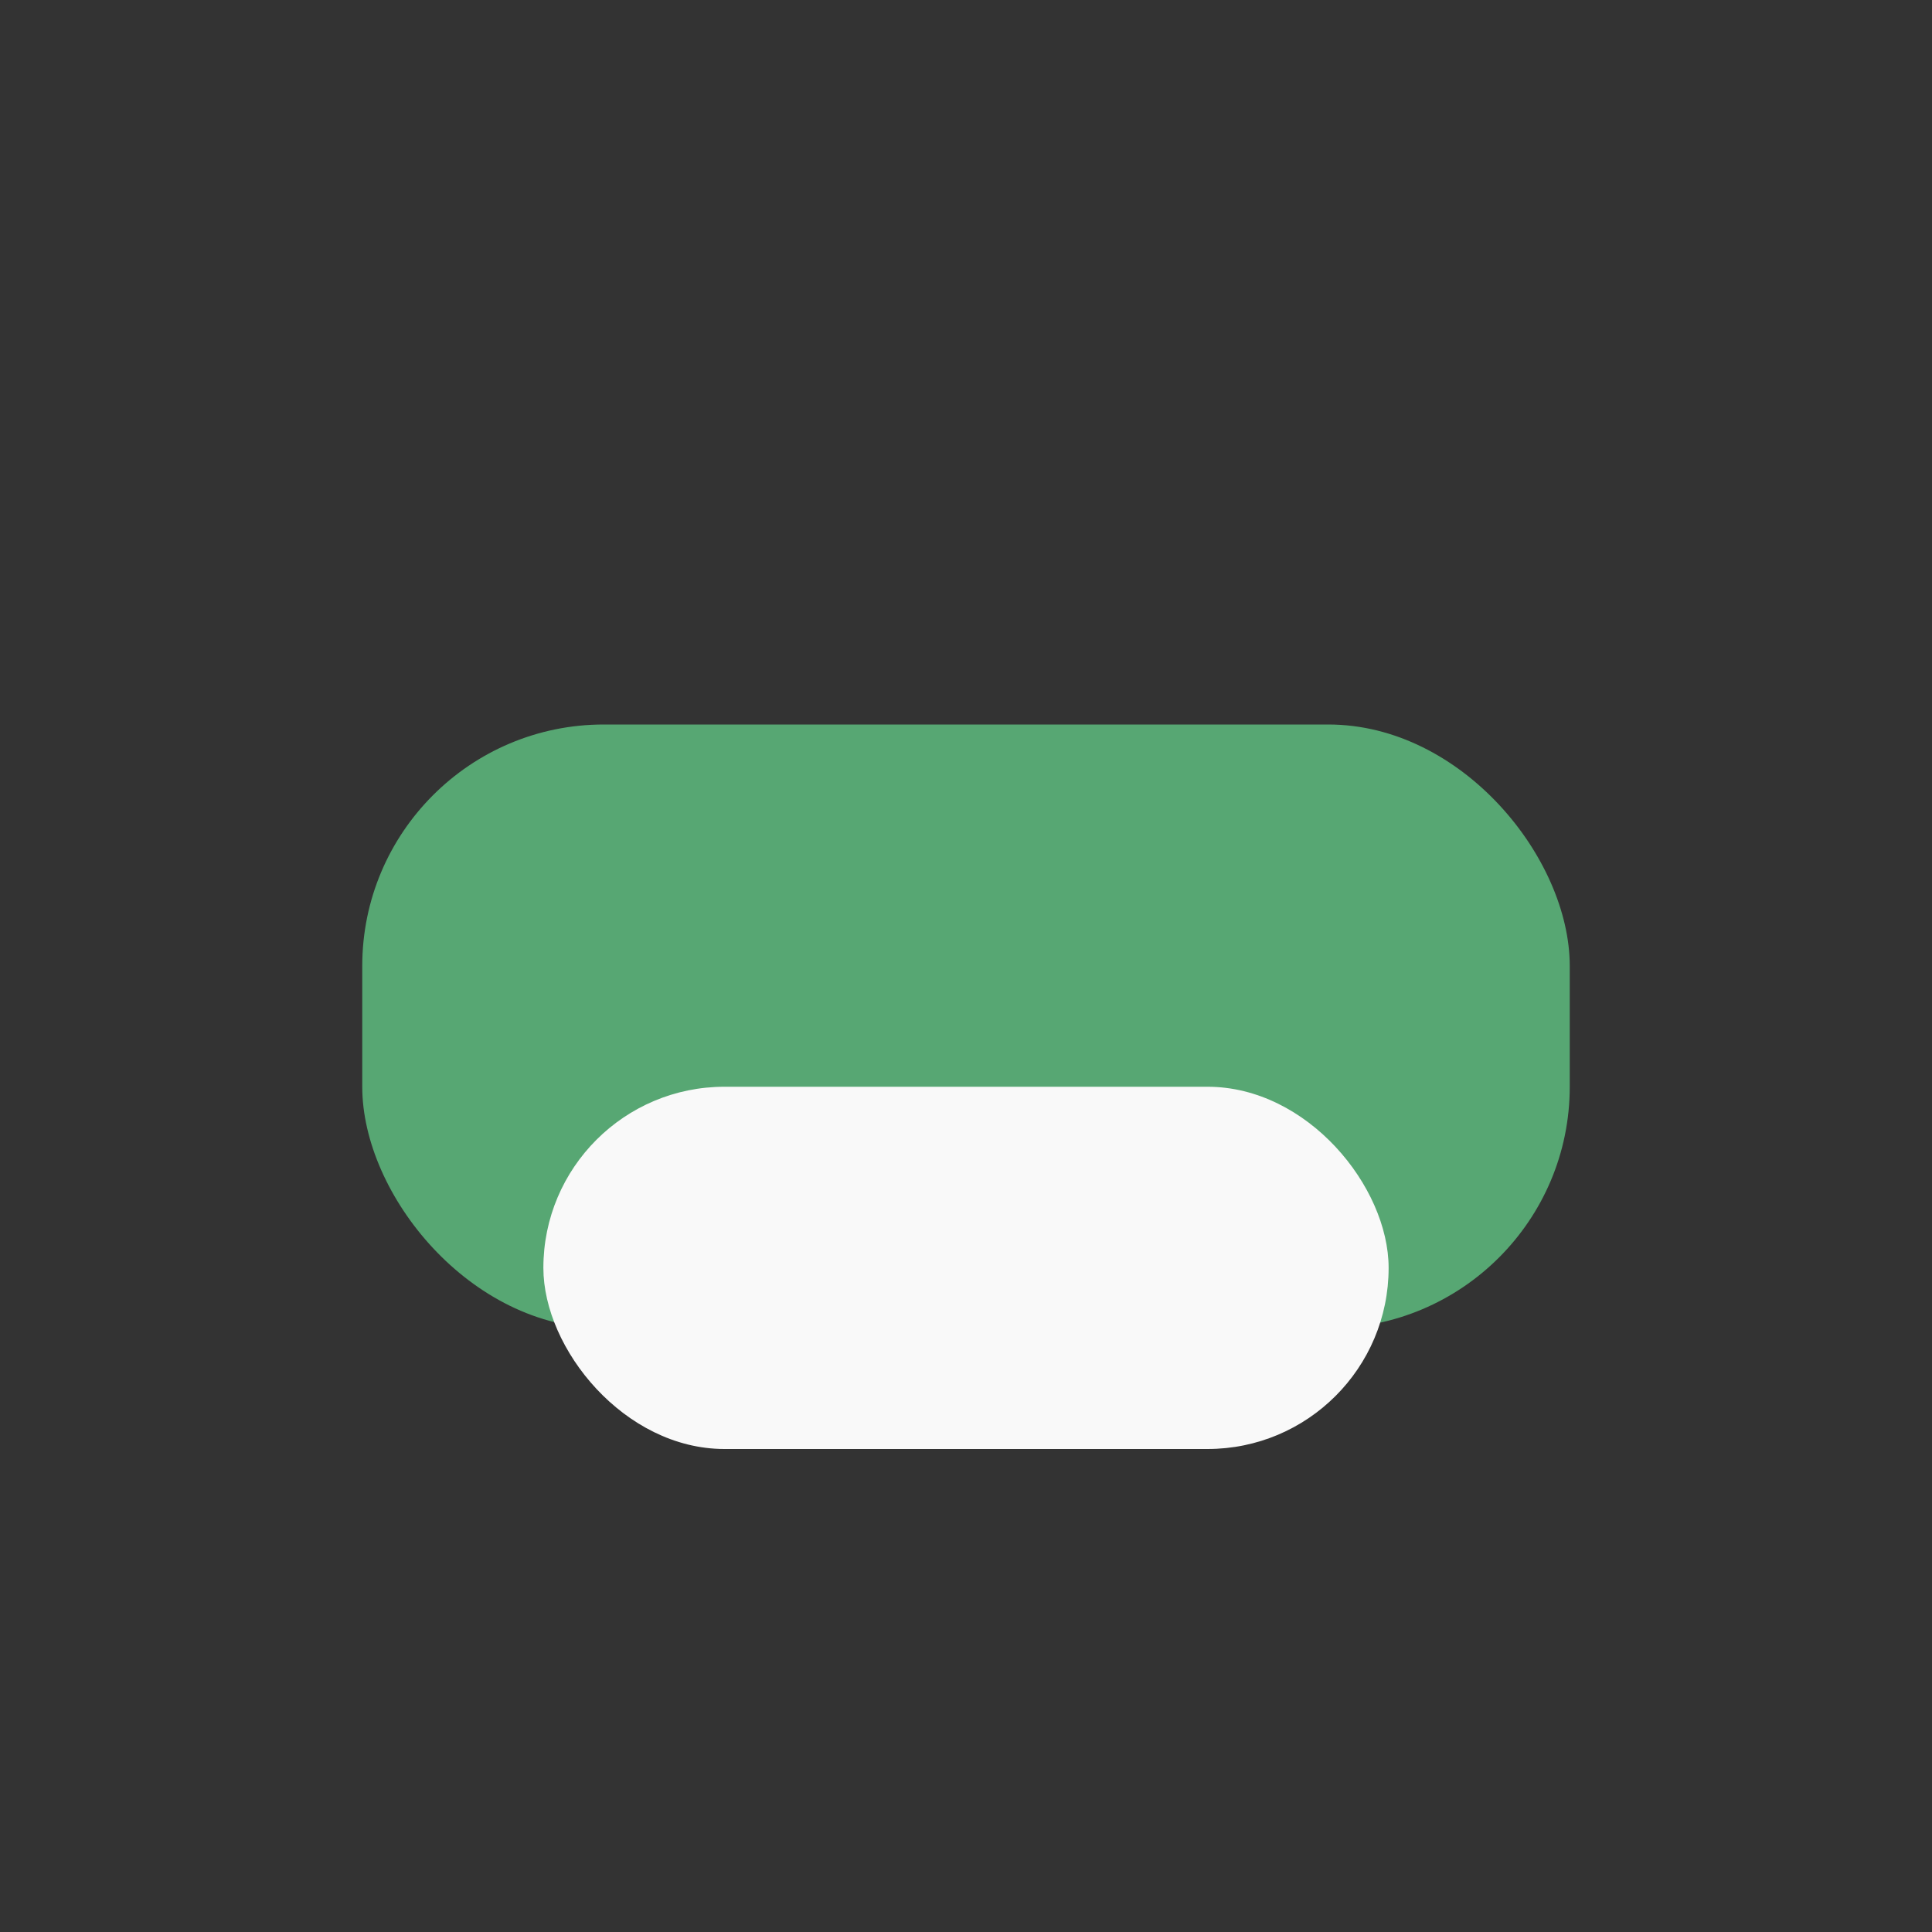
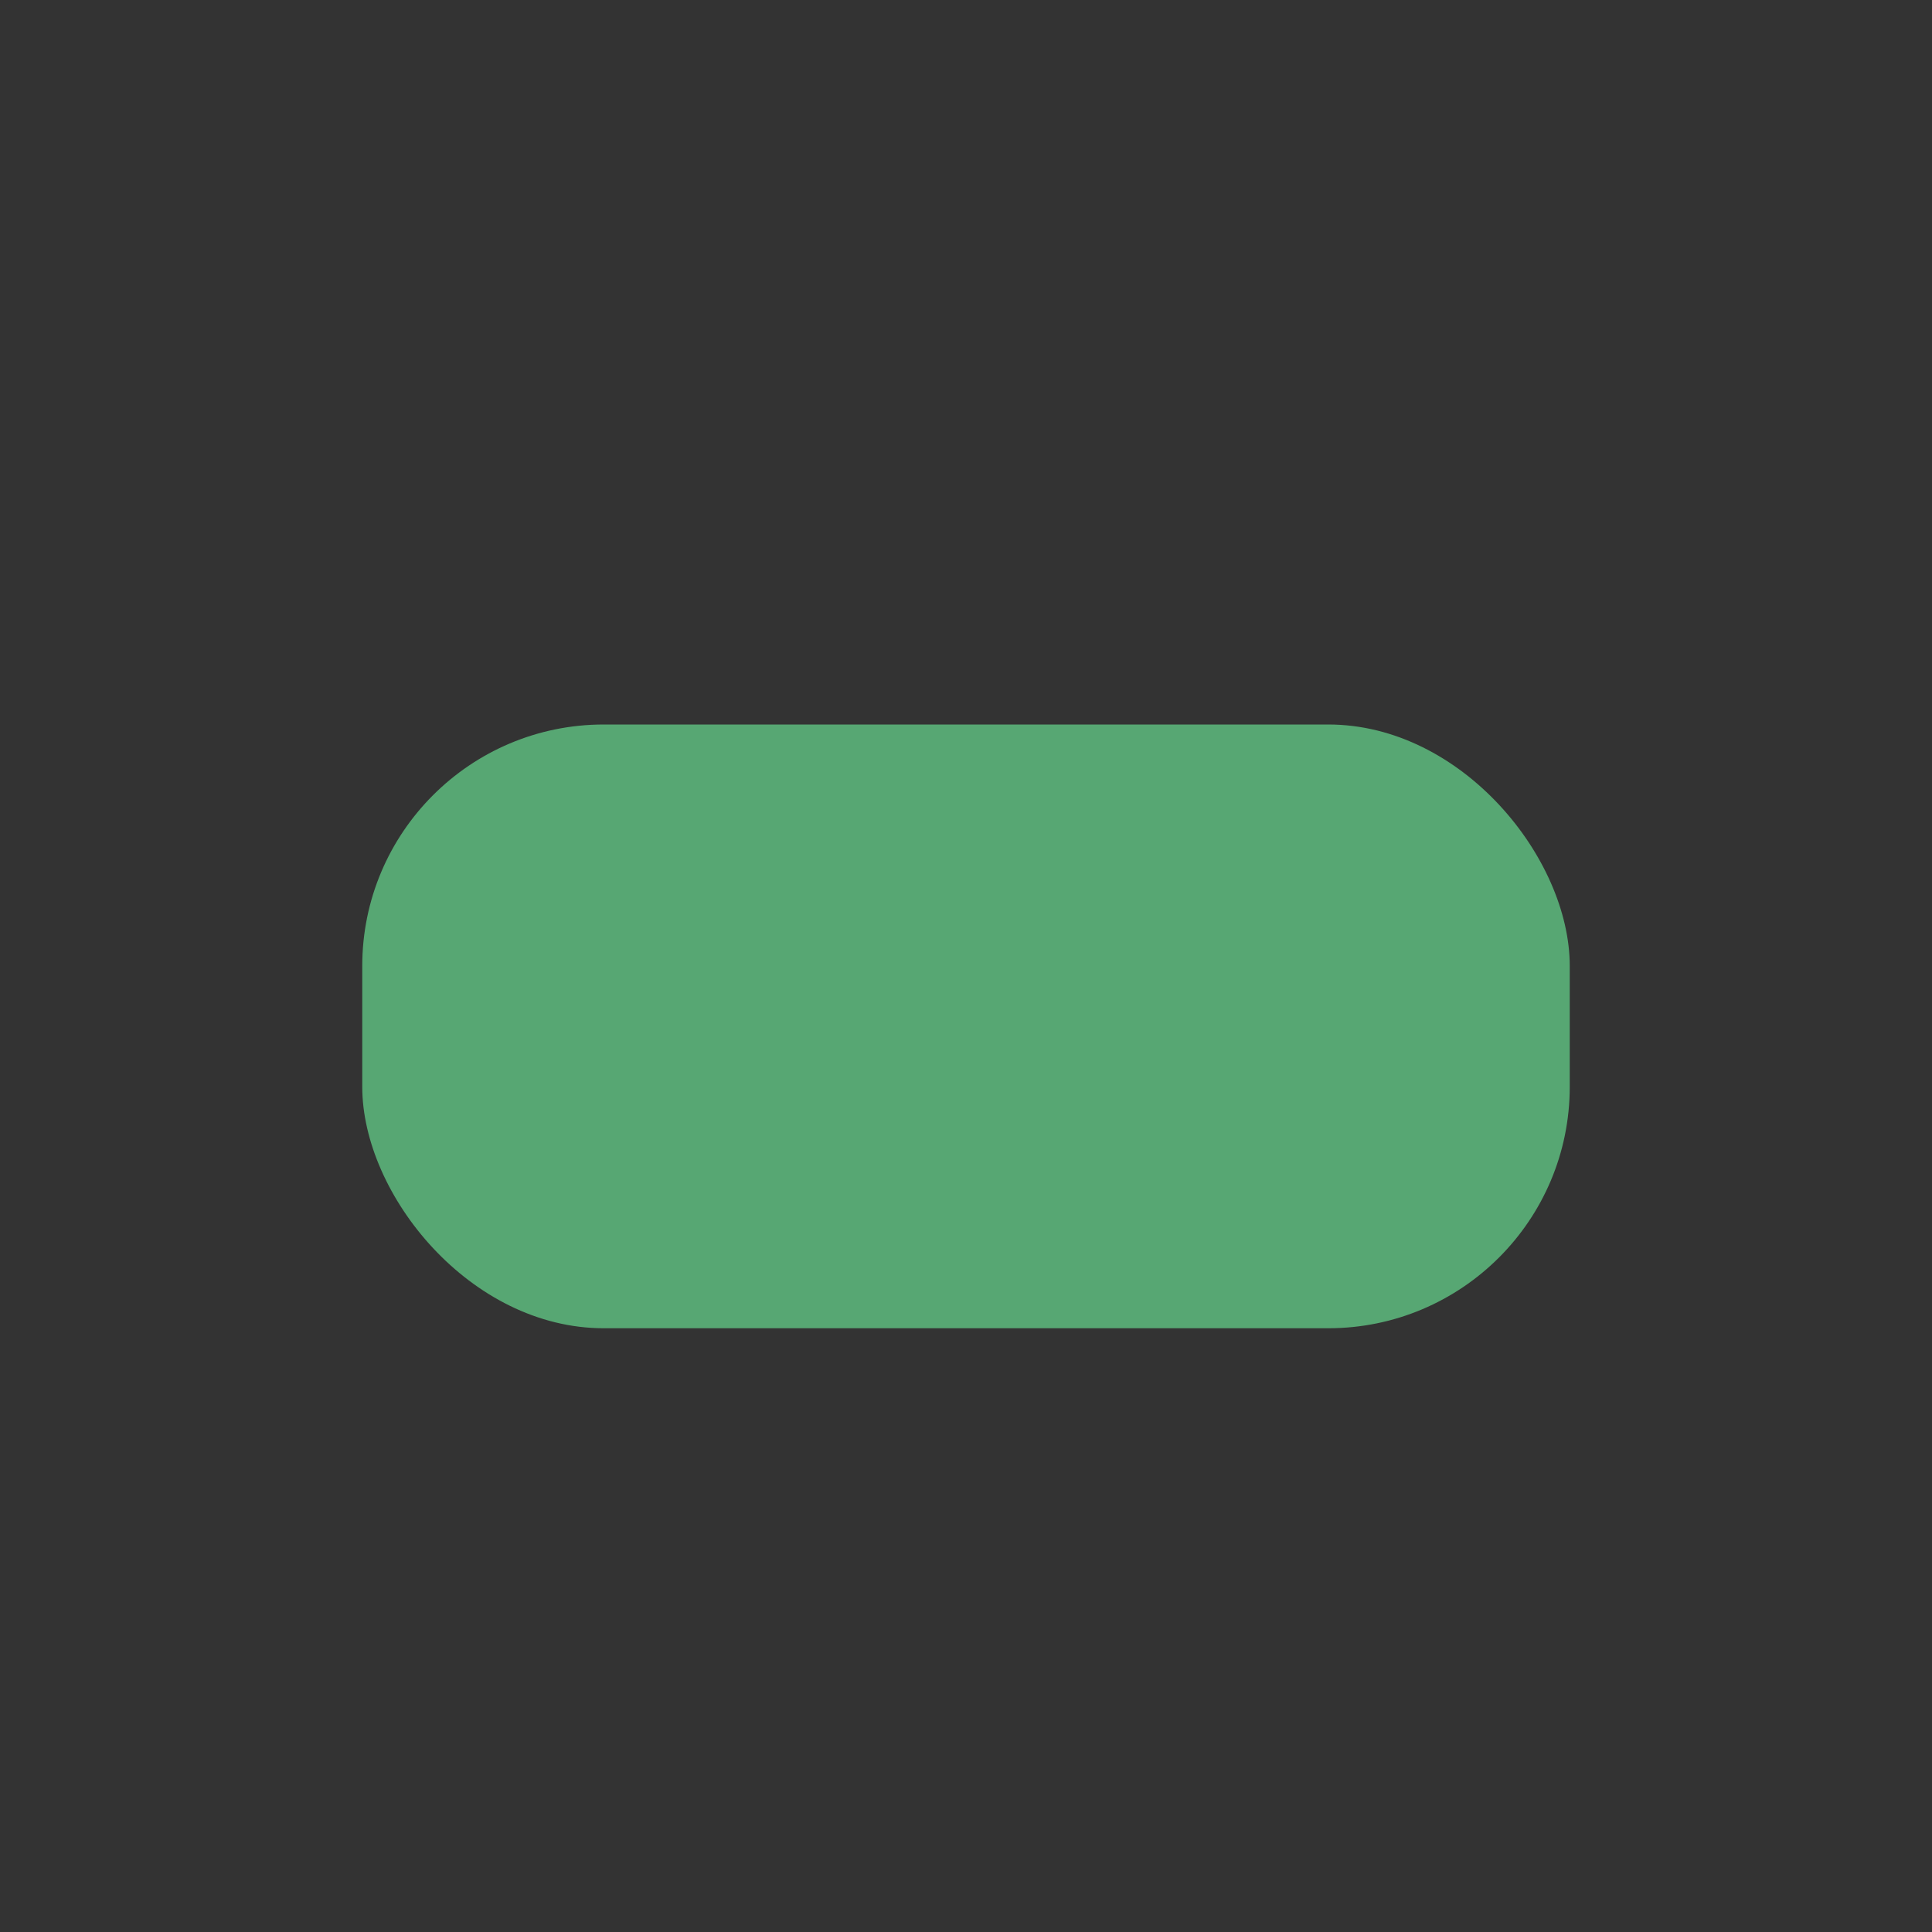
<svg xmlns="http://www.w3.org/2000/svg" width="32" height="32" viewBox="0 0 32 32">
  <rect x="0" y="0" width="32" height="32" fill="#333333" stroke="none" />
  <rect x="6" y="12" width="20" height="10" rx="4" fill="#57A773" />
-   <rect x="9" y="18" width="14" height="6" rx="3" fill="#F9F9F9" />
</svg>